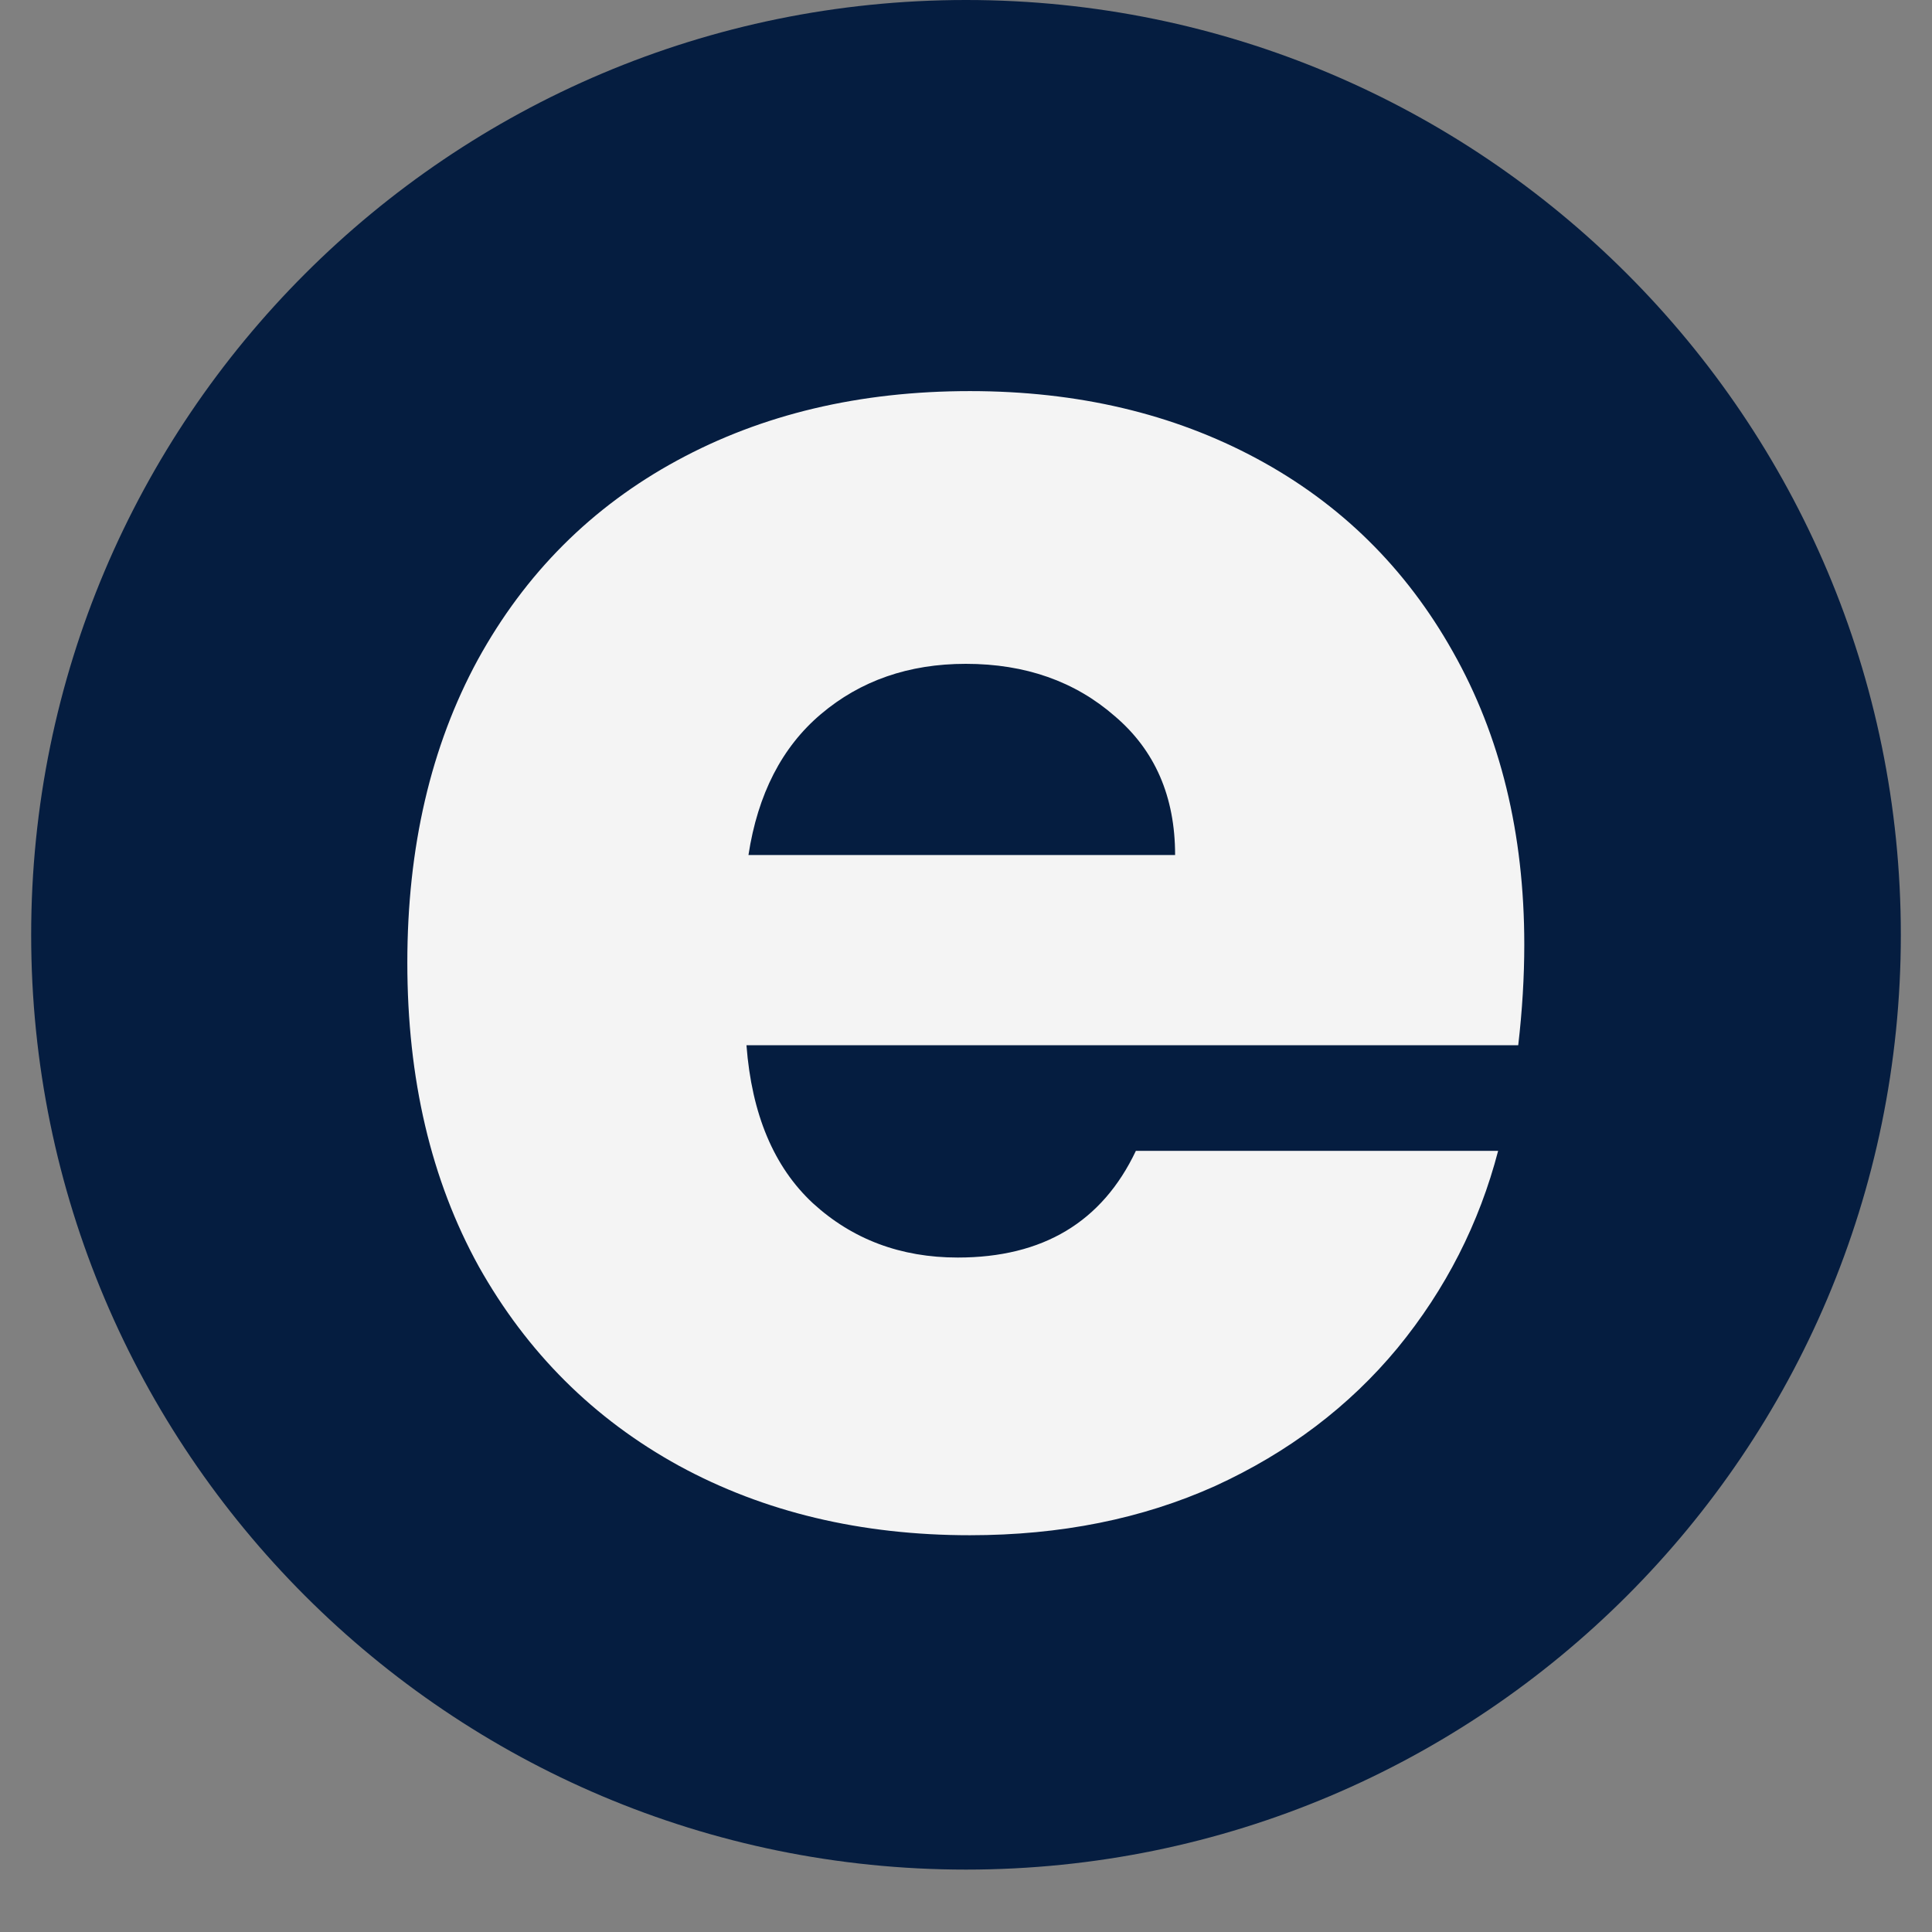
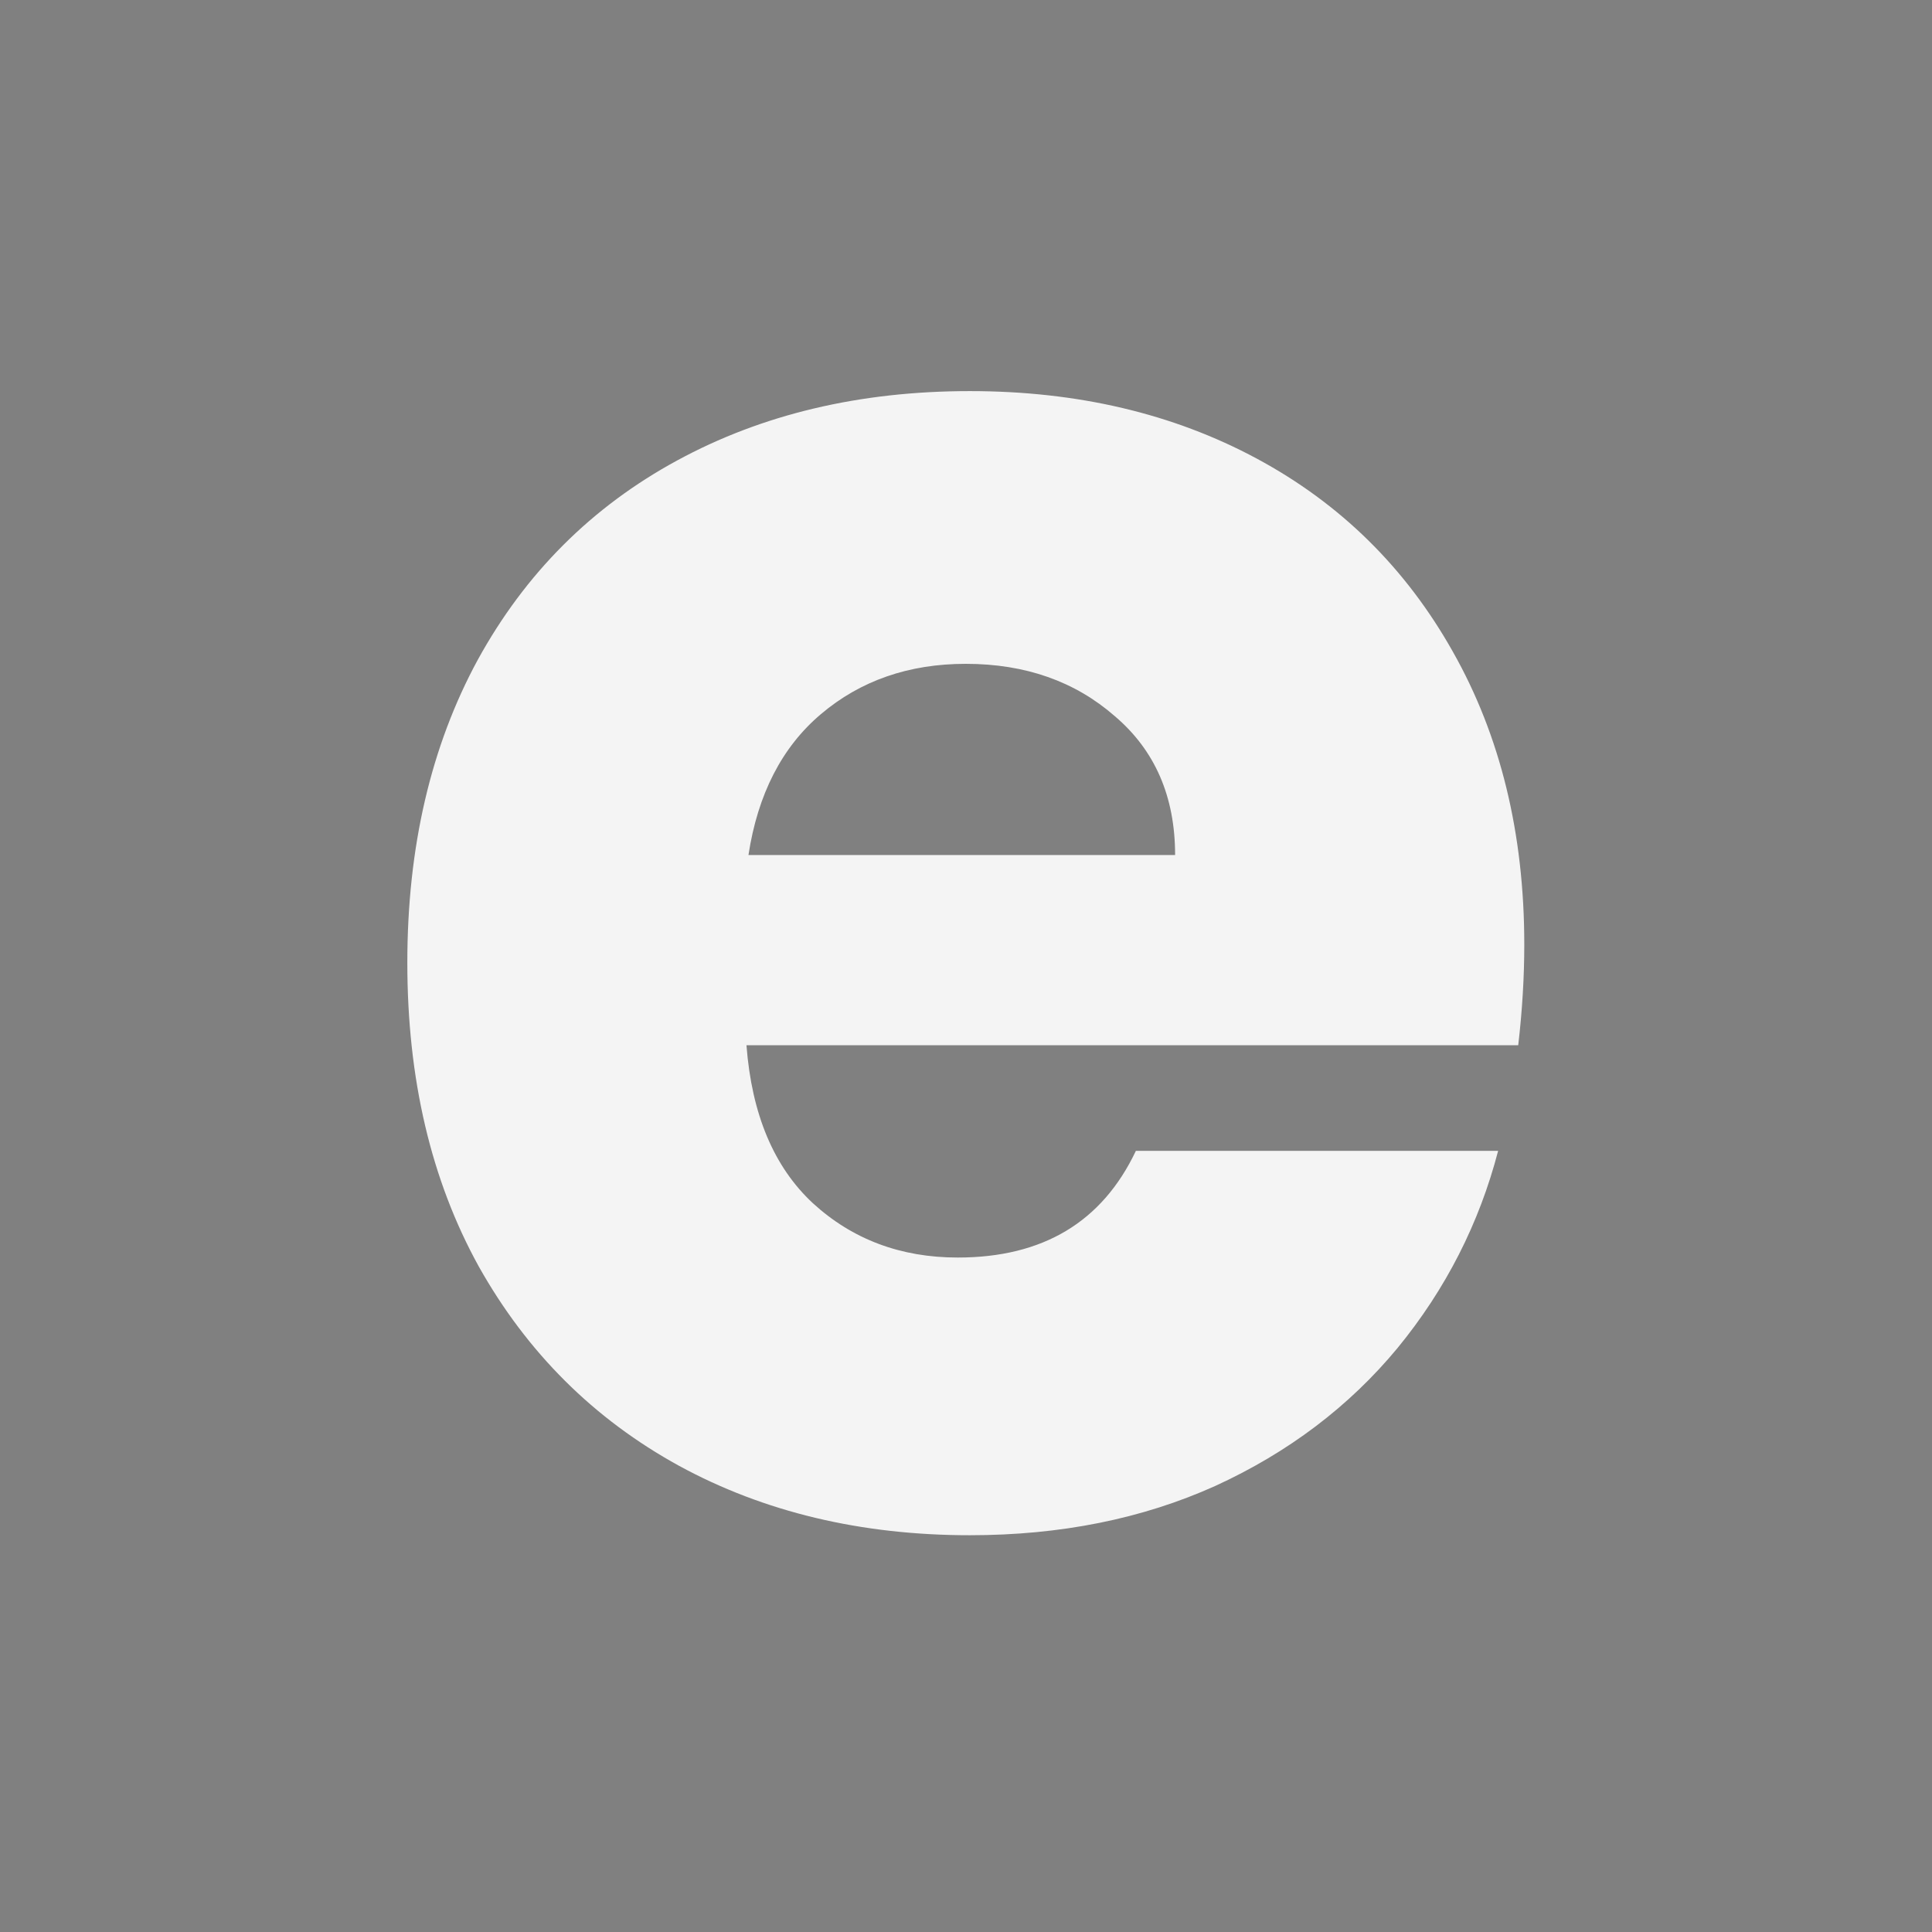
<svg xmlns="http://www.w3.org/2000/svg" version="1.0" preserveAspectRatio="xMidYMid meet" height="40" viewBox="0 0 30 30" zoomAndPan="magnify" width="40">
  <rect x="0" y="0" width="30" height="30" fill="#808080" stroke="none" />
  <defs>
    <g />
    <clipPath id="395263d204">
-       <path clip-rule="nonzero" d="M 0.484 0 L 29.516 0 L 29.516 29.031 L 0.484 29.031 Z M 0.484 0" />
-     </clipPath>
+       </clipPath>
    <clipPath id="29a8b4fe72">
-       <path clip-rule="nonzero" d="M 15 0 C 6.984 0 0.484 6.5 0.484 14.516 C 0.484 22.531 6.984 29.031 15 29.031 C 23.016 29.031 29.516 22.531 29.516 14.516 C 29.516 6.5 23.016 0 15 0 Z M 15 0" />
-     </clipPath>
+       </clipPath>
  </defs>
  <g clip-path="url(#395263d204)">
    <g clip-path="url(#29a8b4fe72)">
      <path fill-rule="nonzero" fill-opacity="1" d="M 0.484 0 L 29.516 0 L 29.516 29.031 L 0.484 29.031 Z M 0.484 0" fill="#051d40" />
    </g>
  </g>
  <g fill-opacity="1" fill="#f4f4f4">
    <g transform="translate(5.466, 23.589)">
      <g>
        <path d="M 18.203 -8.922 C 18.203 -8.422 18.172 -7.898 18.109 -7.359 L 6.125 -7.359 C 6.207 -6.285 6.551 -5.469 7.156 -4.906 C 7.77 -4.344 8.52 -4.062 9.406 -4.062 C 10.727 -4.062 11.648 -4.613 12.172 -5.719 L 17.797 -5.719 C 17.504 -4.594 16.984 -3.57 16.234 -2.656 C 15.484 -1.75 14.539 -1.035 13.406 -0.516 C 12.27 -0.004 11 0.25 9.594 0.25 C 7.906 0.25 6.398 -0.109 5.078 -0.828 C 3.754 -1.555 2.719 -2.586 1.969 -3.922 C 1.227 -5.266 0.859 -6.836 0.859 -8.641 C 0.859 -10.43 1.223 -12 1.953 -13.344 C 2.691 -14.688 3.723 -15.719 5.047 -16.438 C 6.367 -17.156 7.883 -17.516 9.594 -17.516 C 11.27 -17.516 12.754 -17.164 14.047 -16.469 C 15.348 -15.77 16.363 -14.77 17.094 -13.469 C 17.832 -12.164 18.203 -10.648 18.203 -8.922 Z M 12.781 -10.312 C 12.781 -11.219 12.469 -11.938 11.844 -12.469 C 11.227 -13.008 10.457 -13.281 9.531 -13.281 C 8.645 -13.281 7.895 -13.02 7.281 -12.5 C 6.676 -11.988 6.301 -11.258 6.156 -10.312 Z M 12.781 -10.312" />
      </g>
    </g>
  </g>
</svg>